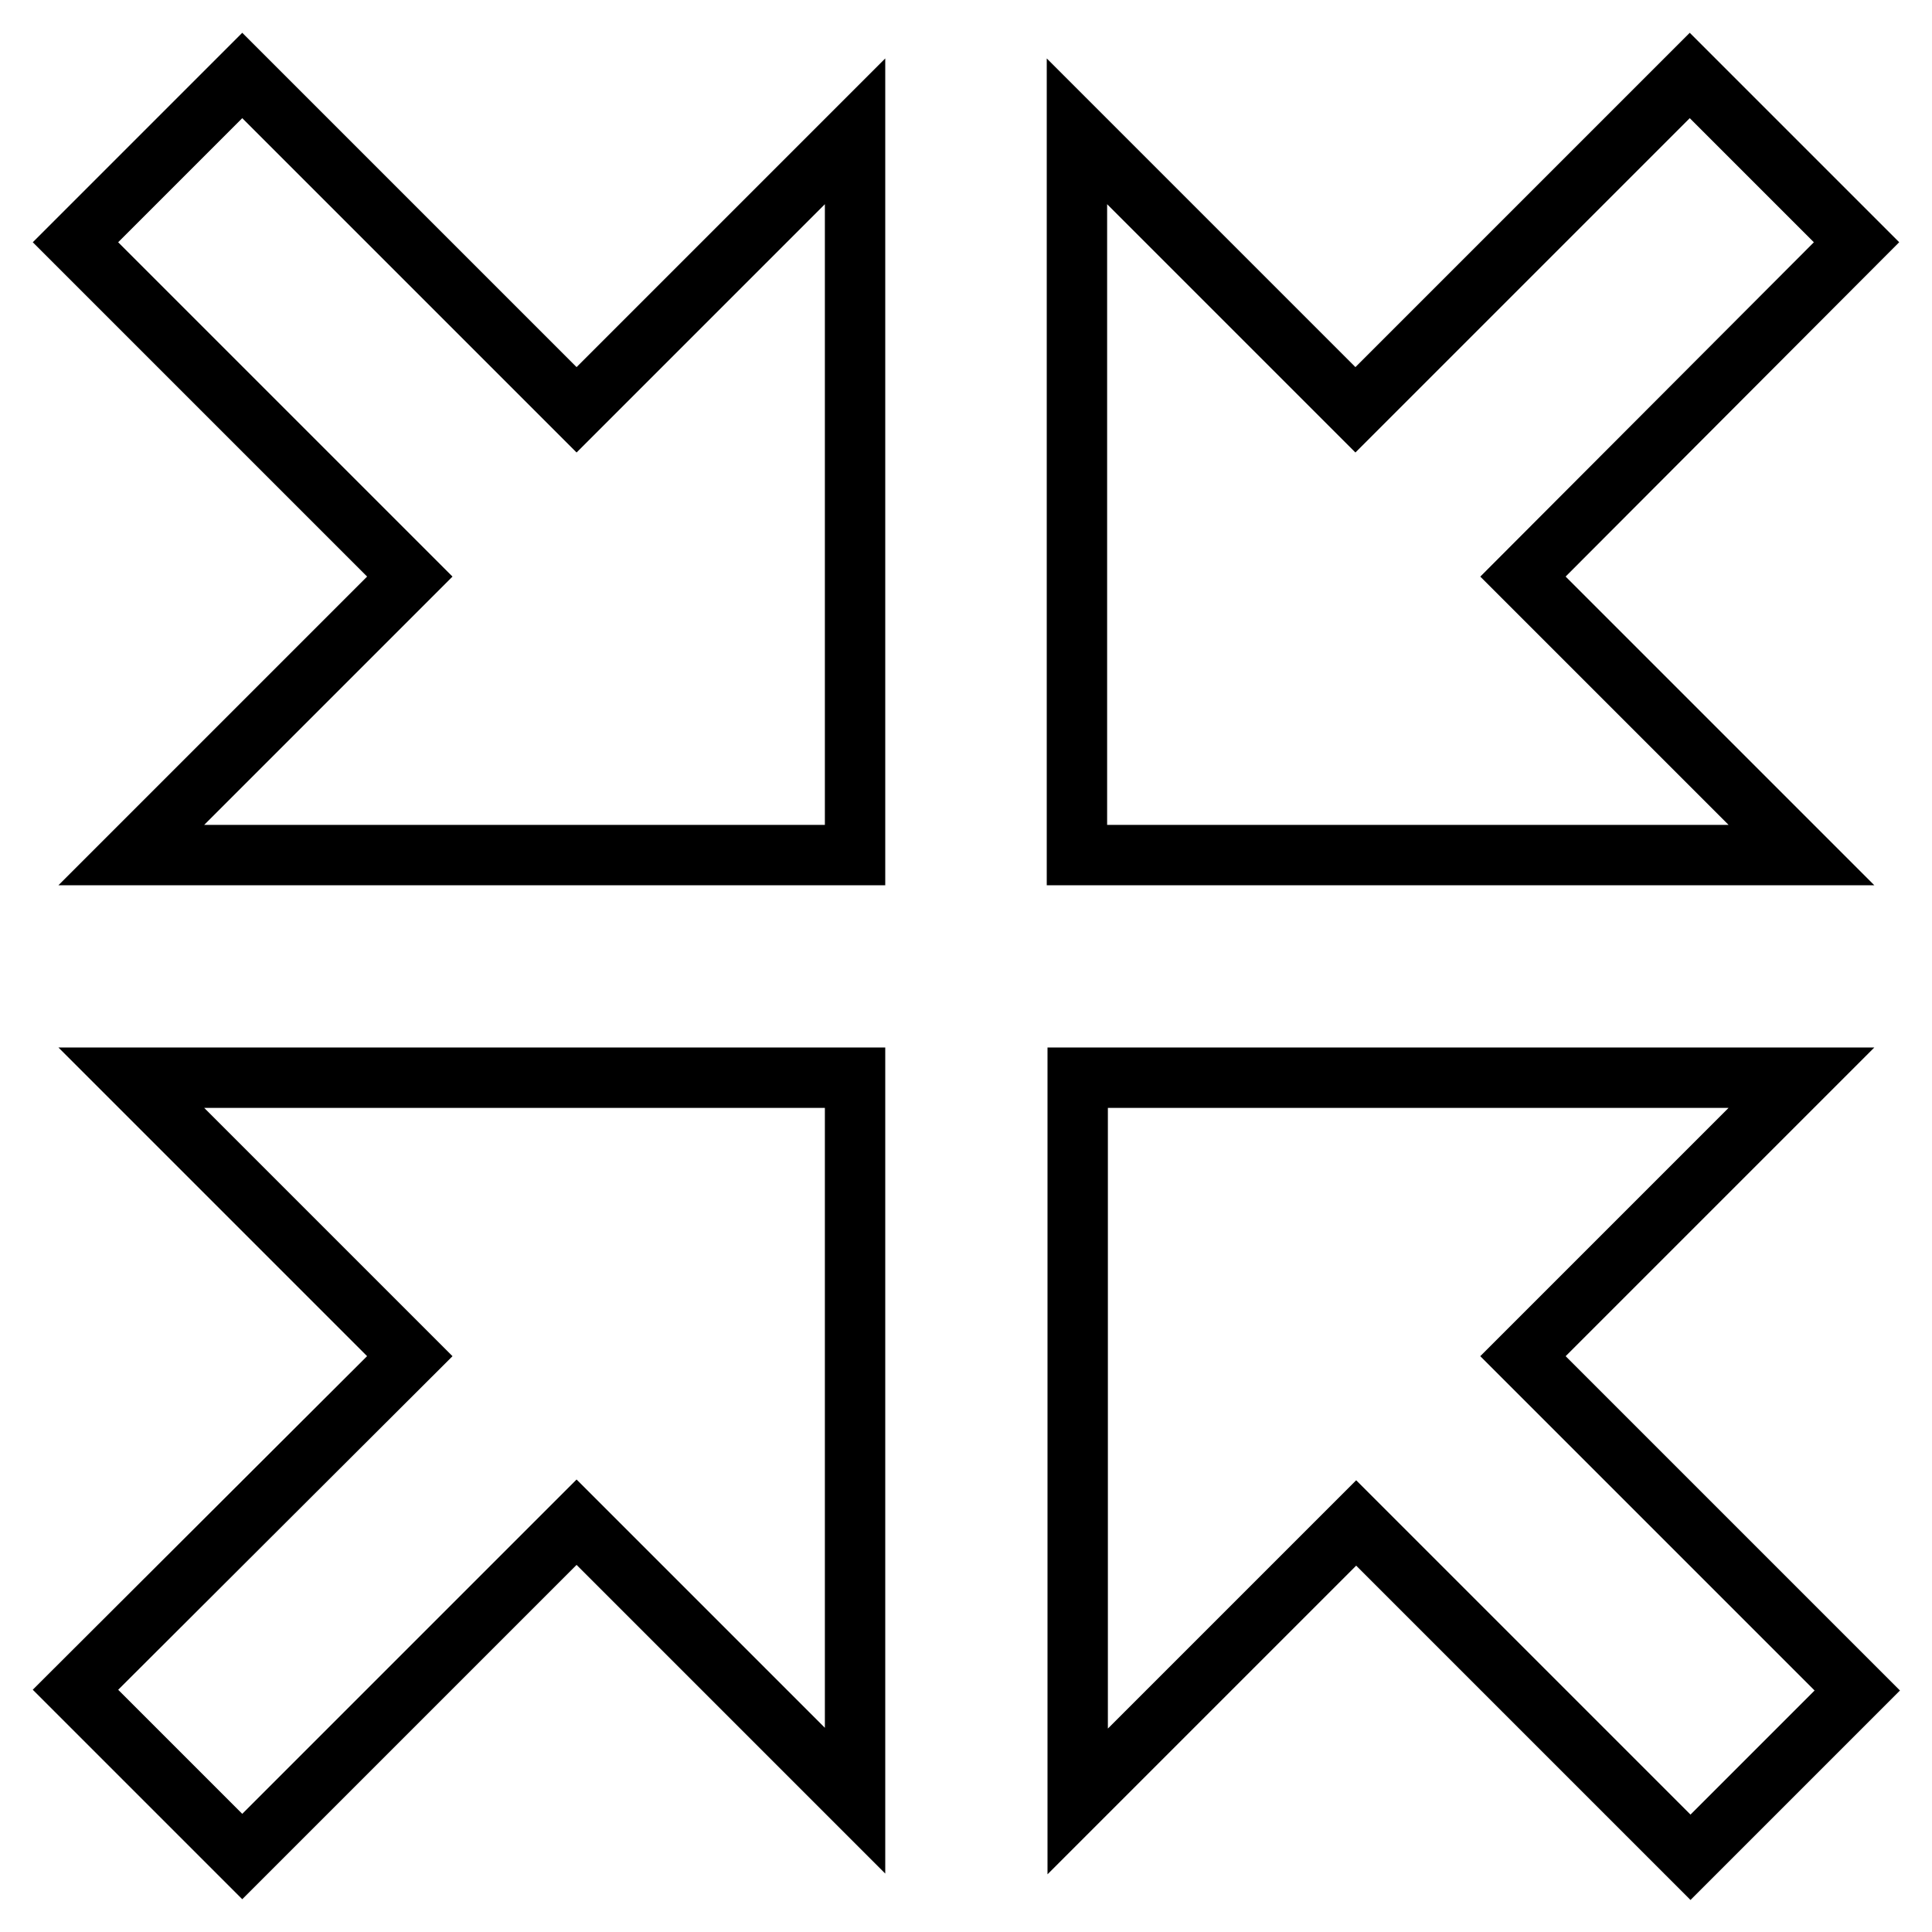
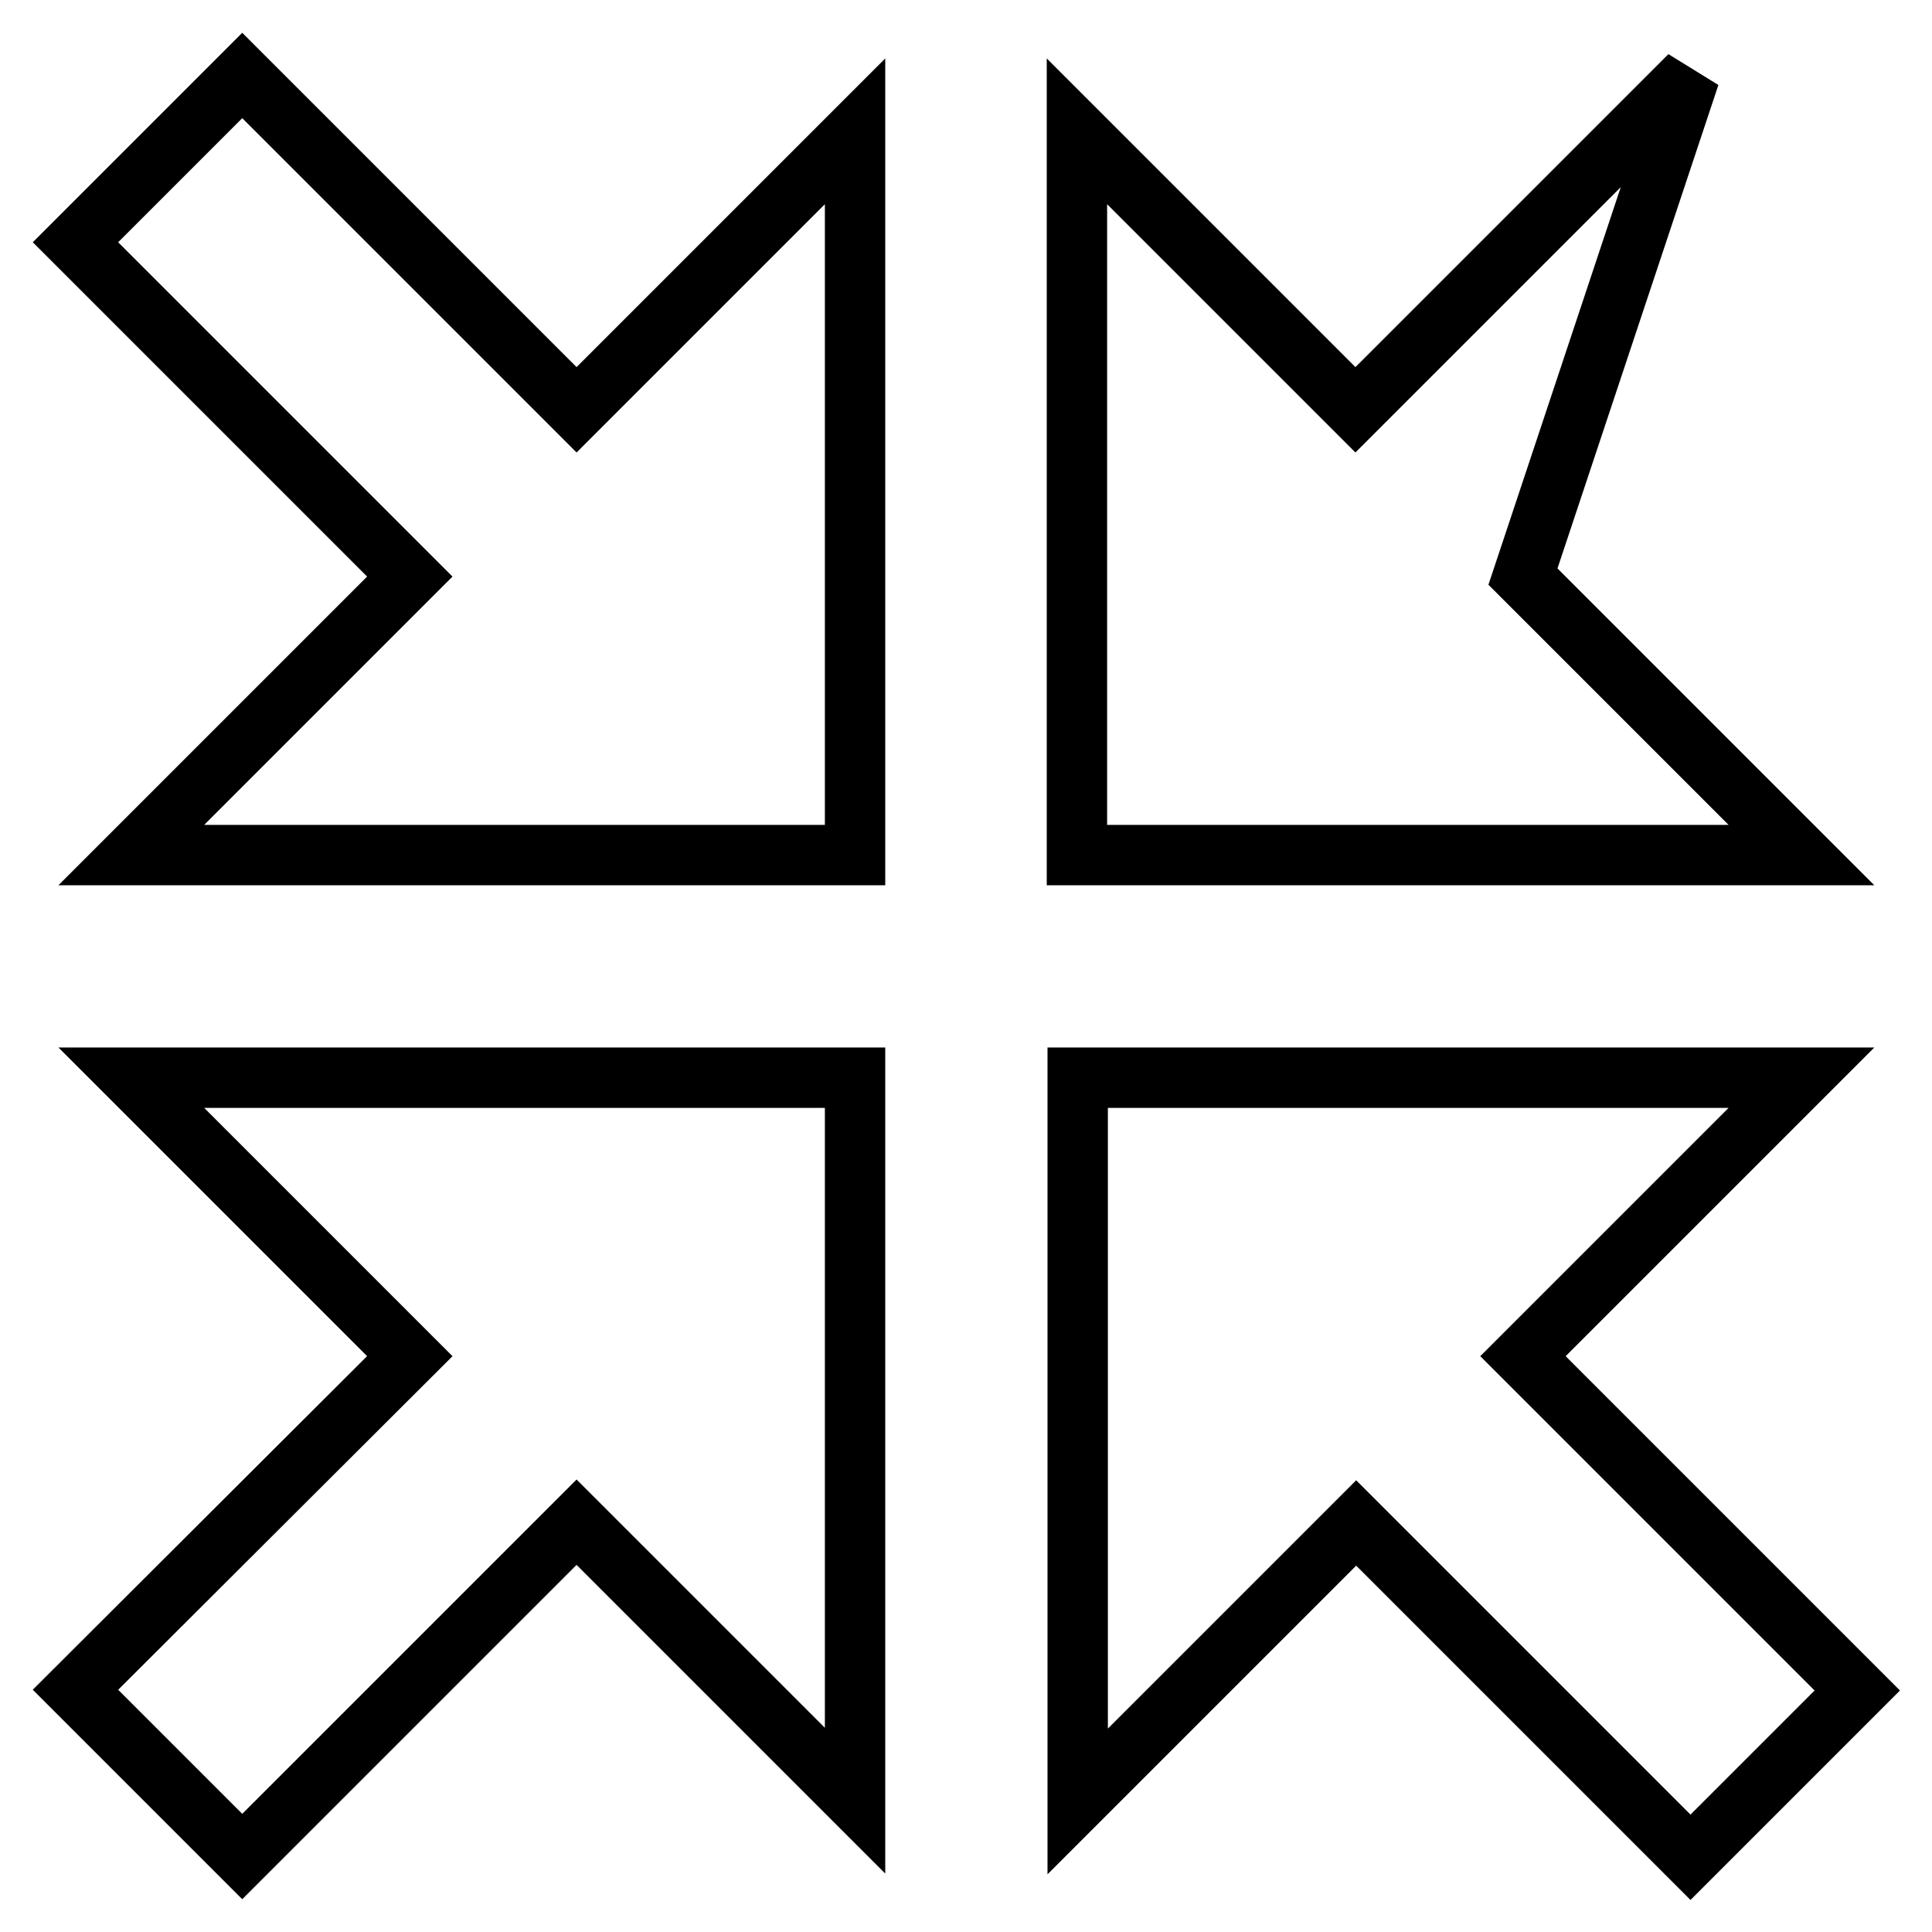
<svg xmlns="http://www.w3.org/2000/svg" version="1.1" x="0px" y="0px" viewBox="0 0 256 256" enable-background="new 0 0 256 256" xml:space="preserve">
  <g>
-     <path stroke-width="8" fill-opacity="0" stroke="#000000" d="M142.8,113.3h95.9l-36.9-36.9L246,32.1L223.9,10l-44.3,44.3l-36.9-36.9V113.3z M142.8,142.8v95.9l36.9-36.9 l44.3,44.3l22.1-22.1l-44.3-44.3l36.9-36.9H142.8z M113.3,142.8H17.4l36.9,36.9L10,223.9L32.1,246l44.3-44.3l36.9,36.9V142.8z  M113.3,113.3V17.4L76.4,54.3L32.1,10L10,32.1l44.3,44.3l-36.9,36.9H113.3z" />
+     <path stroke-width="8" fill-opacity="0" stroke="#000000" d="M142.8,113.3h95.9l-36.9-36.9L223.9,10l-44.3,44.3l-36.9-36.9V113.3z M142.8,142.8v95.9l36.9-36.9 l44.3,44.3l22.1-22.1l-44.3-44.3l36.9-36.9H142.8z M113.3,142.8H17.4l36.9,36.9L10,223.9L32.1,246l44.3-44.3l36.9,36.9V142.8z  M113.3,113.3V17.4L76.4,54.3L32.1,10L10,32.1l44.3,44.3l-36.9,36.9H113.3z" />
  </g>
</svg>